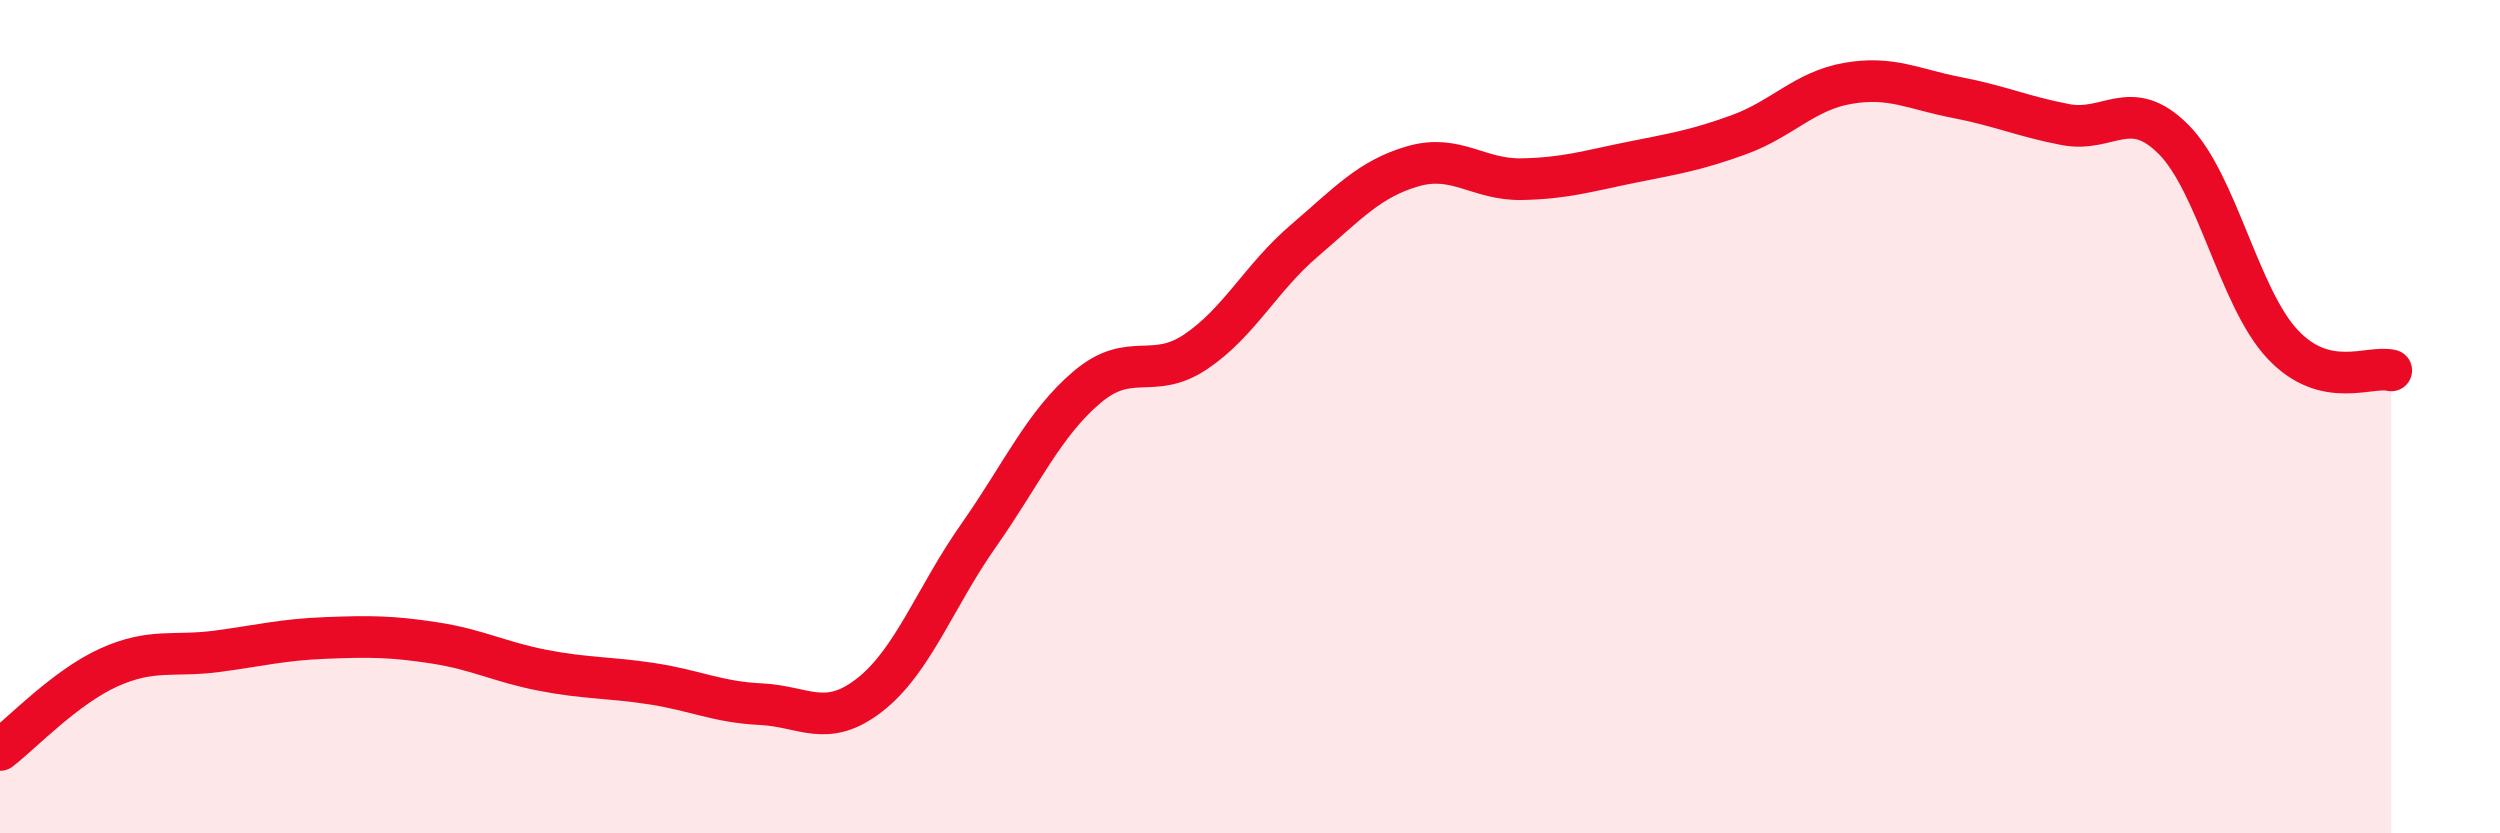
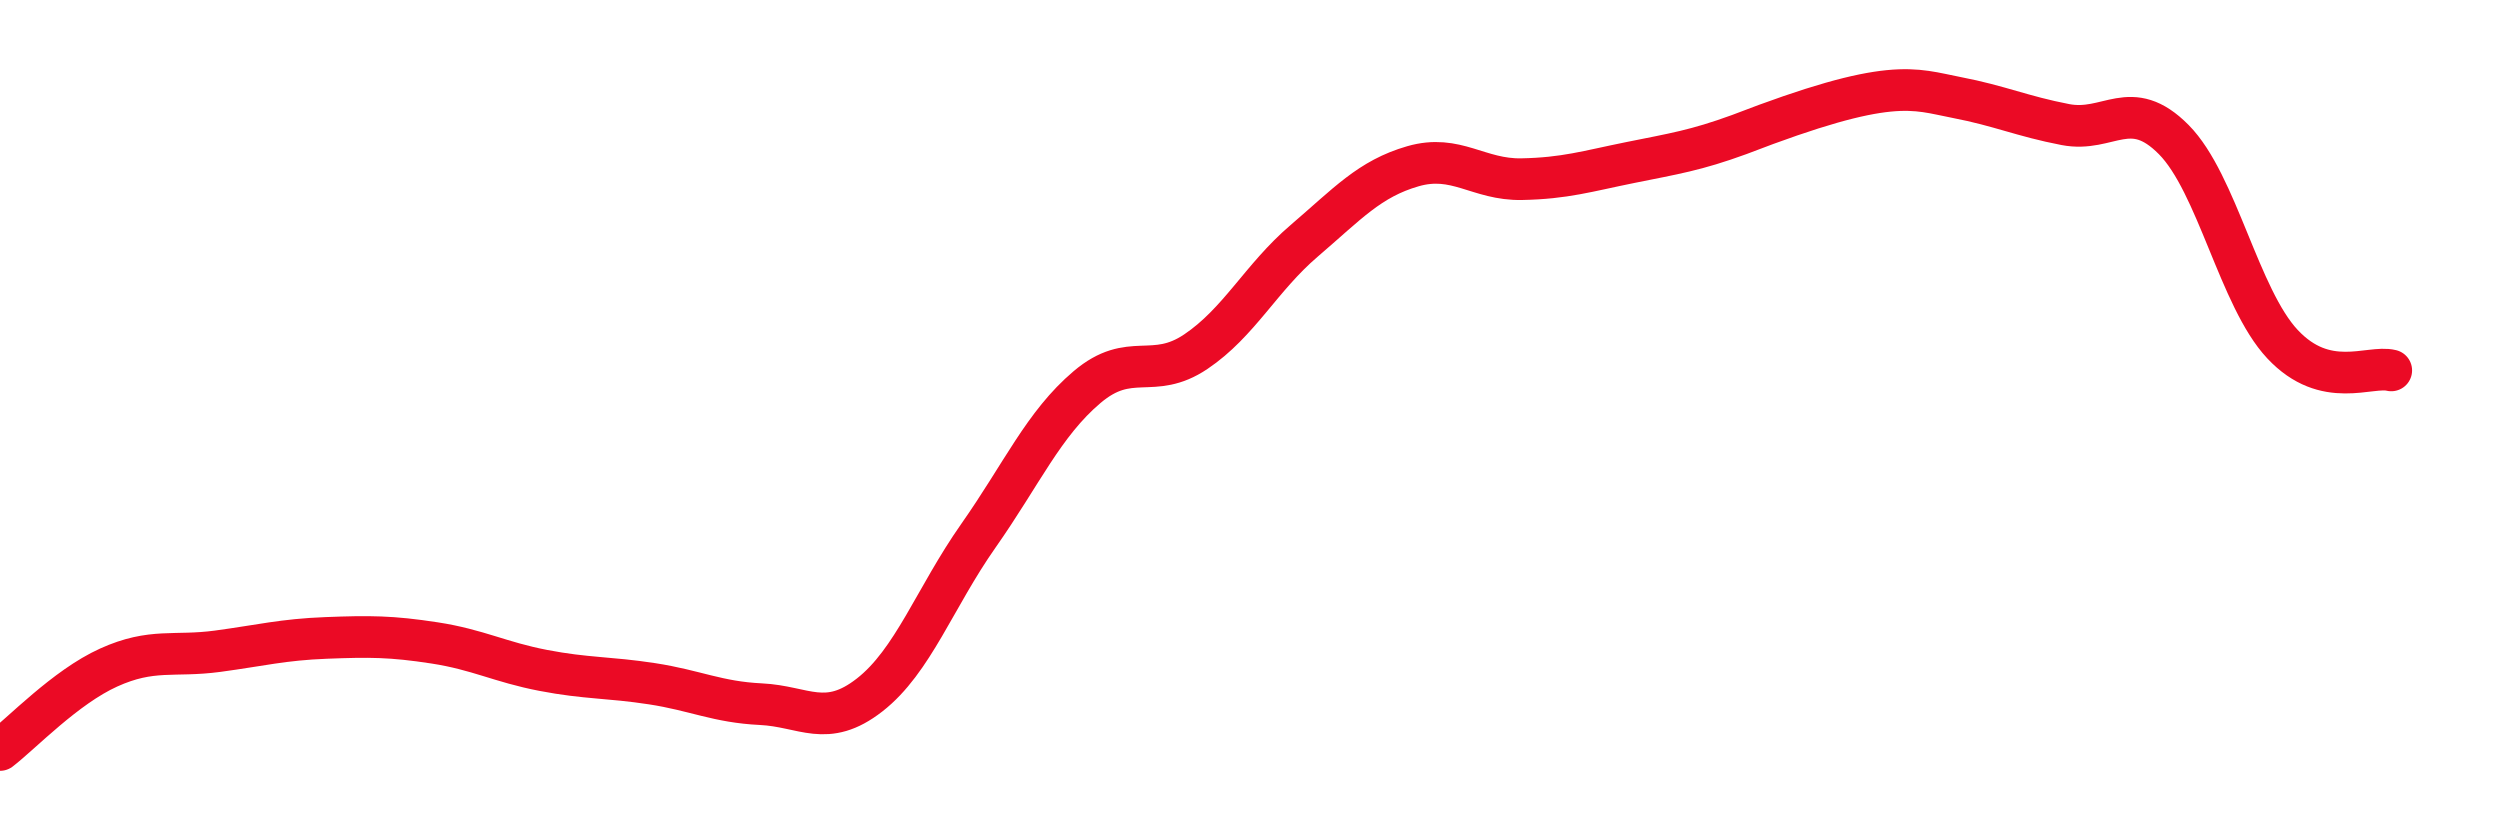
<svg xmlns="http://www.w3.org/2000/svg" width="60" height="20" viewBox="0 0 60 20">
-   <path d="M 0,18 C 0.52,17.6 1.57,16.49 2.61,16.02 C 3.65,15.55 4.18,15.77 5.22,15.63 C 6.26,15.49 6.79,15.35 7.83,15.31 C 8.87,15.27 9.39,15.27 10.43,15.43 C 11.47,15.59 12,15.89 13.04,16.09 C 14.08,16.29 14.61,16.25 15.65,16.41 C 16.69,16.57 17.22,16.85 18.26,16.9 C 19.3,16.95 19.83,17.49 20.87,16.68 C 21.91,15.87 22.44,14.34 23.48,12.86 C 24.52,11.38 25.05,10.17 26.09,9.29 C 27.13,8.41 27.66,9.14 28.7,8.44 C 29.74,7.74 30.26,6.67 31.3,5.78 C 32.34,4.89 32.87,4.29 33.91,3.99 C 34.95,3.69 35.48,4.32 36.52,4.3 C 37.56,4.28 38.09,4.11 39.13,3.9 C 40.17,3.69 40.7,3.61 41.74,3.23 C 42.78,2.85 43.31,2.18 44.35,2 C 45.39,1.82 45.92,2.14 46.96,2.34 C 48,2.54 48.53,2.79 49.57,2.99 C 50.61,3.19 51.13,2.3 52.17,3.35 C 53.21,4.4 53.74,7.15 54.78,8.26 C 55.82,9.37 56.87,8.76 57.39,8.89L57.39 20L0 20Z" fill="#EB0A25" opacity="0.1" stroke-linecap="round" stroke-linejoin="round" />
-   <path d="M 0,18 C 0.52,17.6 1.57,16.49 2.61,16.02 C 3.65,15.55 4.18,15.77 5.22,15.63 C 6.26,15.49 6.79,15.35 7.83,15.31 C 8.87,15.27 9.39,15.27 10.43,15.43 C 11.47,15.59 12,15.89 13.04,16.09 C 14.08,16.29 14.61,16.25 15.65,16.41 C 16.69,16.57 17.22,16.85 18.26,16.9 C 19.3,16.95 19.83,17.49 20.87,16.68 C 21.91,15.87 22.44,14.34 23.48,12.86 C 24.52,11.38 25.05,10.17 26.09,9.29 C 27.13,8.41 27.66,9.14 28.7,8.44 C 29.74,7.74 30.26,6.67 31.3,5.78 C 32.34,4.89 32.87,4.29 33.91,3.99 C 34.95,3.69 35.48,4.32 36.52,4.3 C 37.56,4.28 38.09,4.11 39.13,3.9 C 40.17,3.69 40.7,3.61 41.74,3.23 C 42.78,2.85 43.31,2.18 44.35,2 C 45.39,1.82 45.92,2.14 46.96,2.34 C 48,2.54 48.53,2.79 49.57,2.99 C 50.61,3.19 51.13,2.3 52.17,3.35 C 53.21,4.4 53.74,7.15 54.78,8.26 C 55.82,9.37 56.87,8.76 57.39,8.89" stroke="#EB0A25" stroke-width="1" fill="none" stroke-linecap="round" stroke-linejoin="round" />
+   <path d="M 0,18 C 0.52,17.6 1.57,16.49 2.61,16.02 C 3.65,15.55 4.18,15.77 5.22,15.63 C 6.26,15.49 6.79,15.35 7.83,15.31 C 8.87,15.27 9.39,15.27 10.43,15.43 C 11.47,15.59 12,15.89 13.04,16.09 C 14.08,16.29 14.61,16.25 15.65,16.41 C 16.69,16.57 17.22,16.85 18.26,16.9 C 19.3,16.95 19.83,17.49 20.87,16.68 C 21.91,15.87 22.44,14.34 23.48,12.86 C 24.52,11.38 25.05,10.17 26.09,9.29 C 27.13,8.41 27.66,9.14 28.7,8.44 C 29.74,7.74 30.26,6.67 31.3,5.78 C 32.34,4.89 32.87,4.29 33.91,3.99 C 34.95,3.69 35.48,4.32 36.52,4.3 C 37.56,4.28 38.09,4.11 39.13,3.9 C 40.17,3.69 40.7,3.61 41.74,3.23 C 45.39,1.82 45.92,2.14 46.96,2.34 C 48,2.54 48.53,2.79 49.57,2.99 C 50.61,3.19 51.13,2.3 52.17,3.35 C 53.21,4.4 53.74,7.15 54.78,8.26 C 55.82,9.37 56.87,8.76 57.39,8.89" stroke="#EB0A25" stroke-width="1" fill="none" stroke-linecap="round" stroke-linejoin="round" />
</svg>